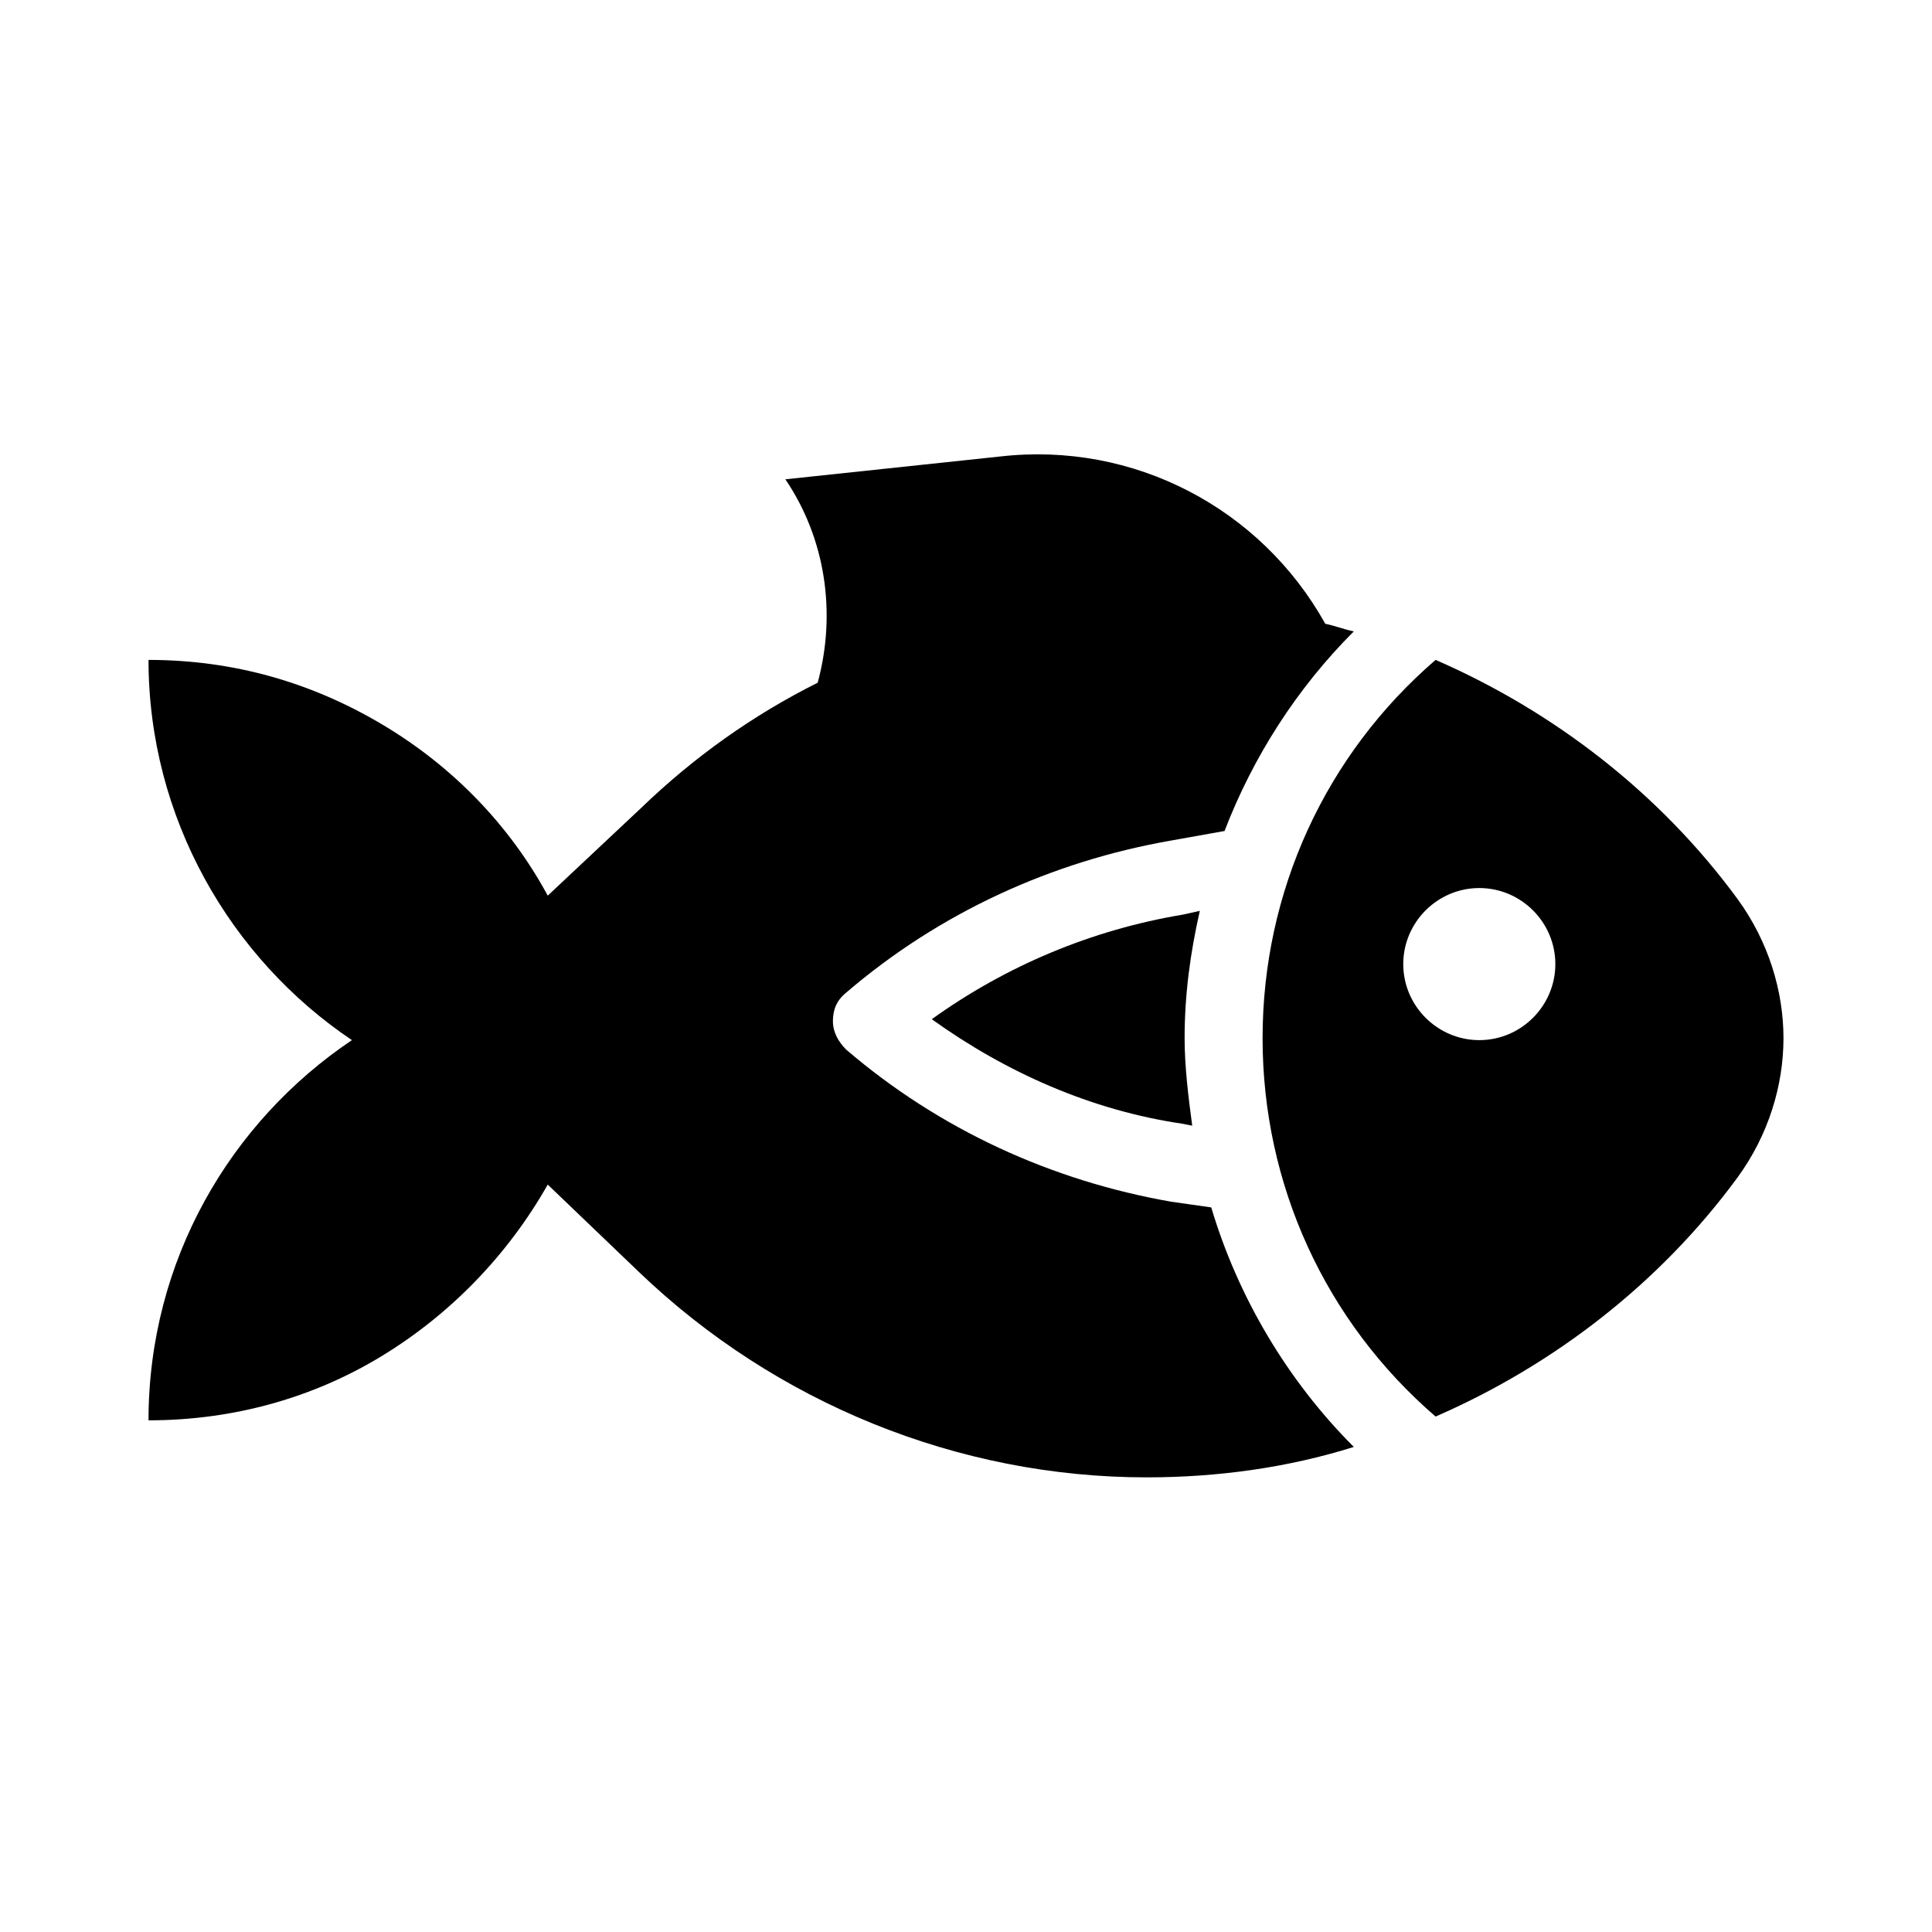
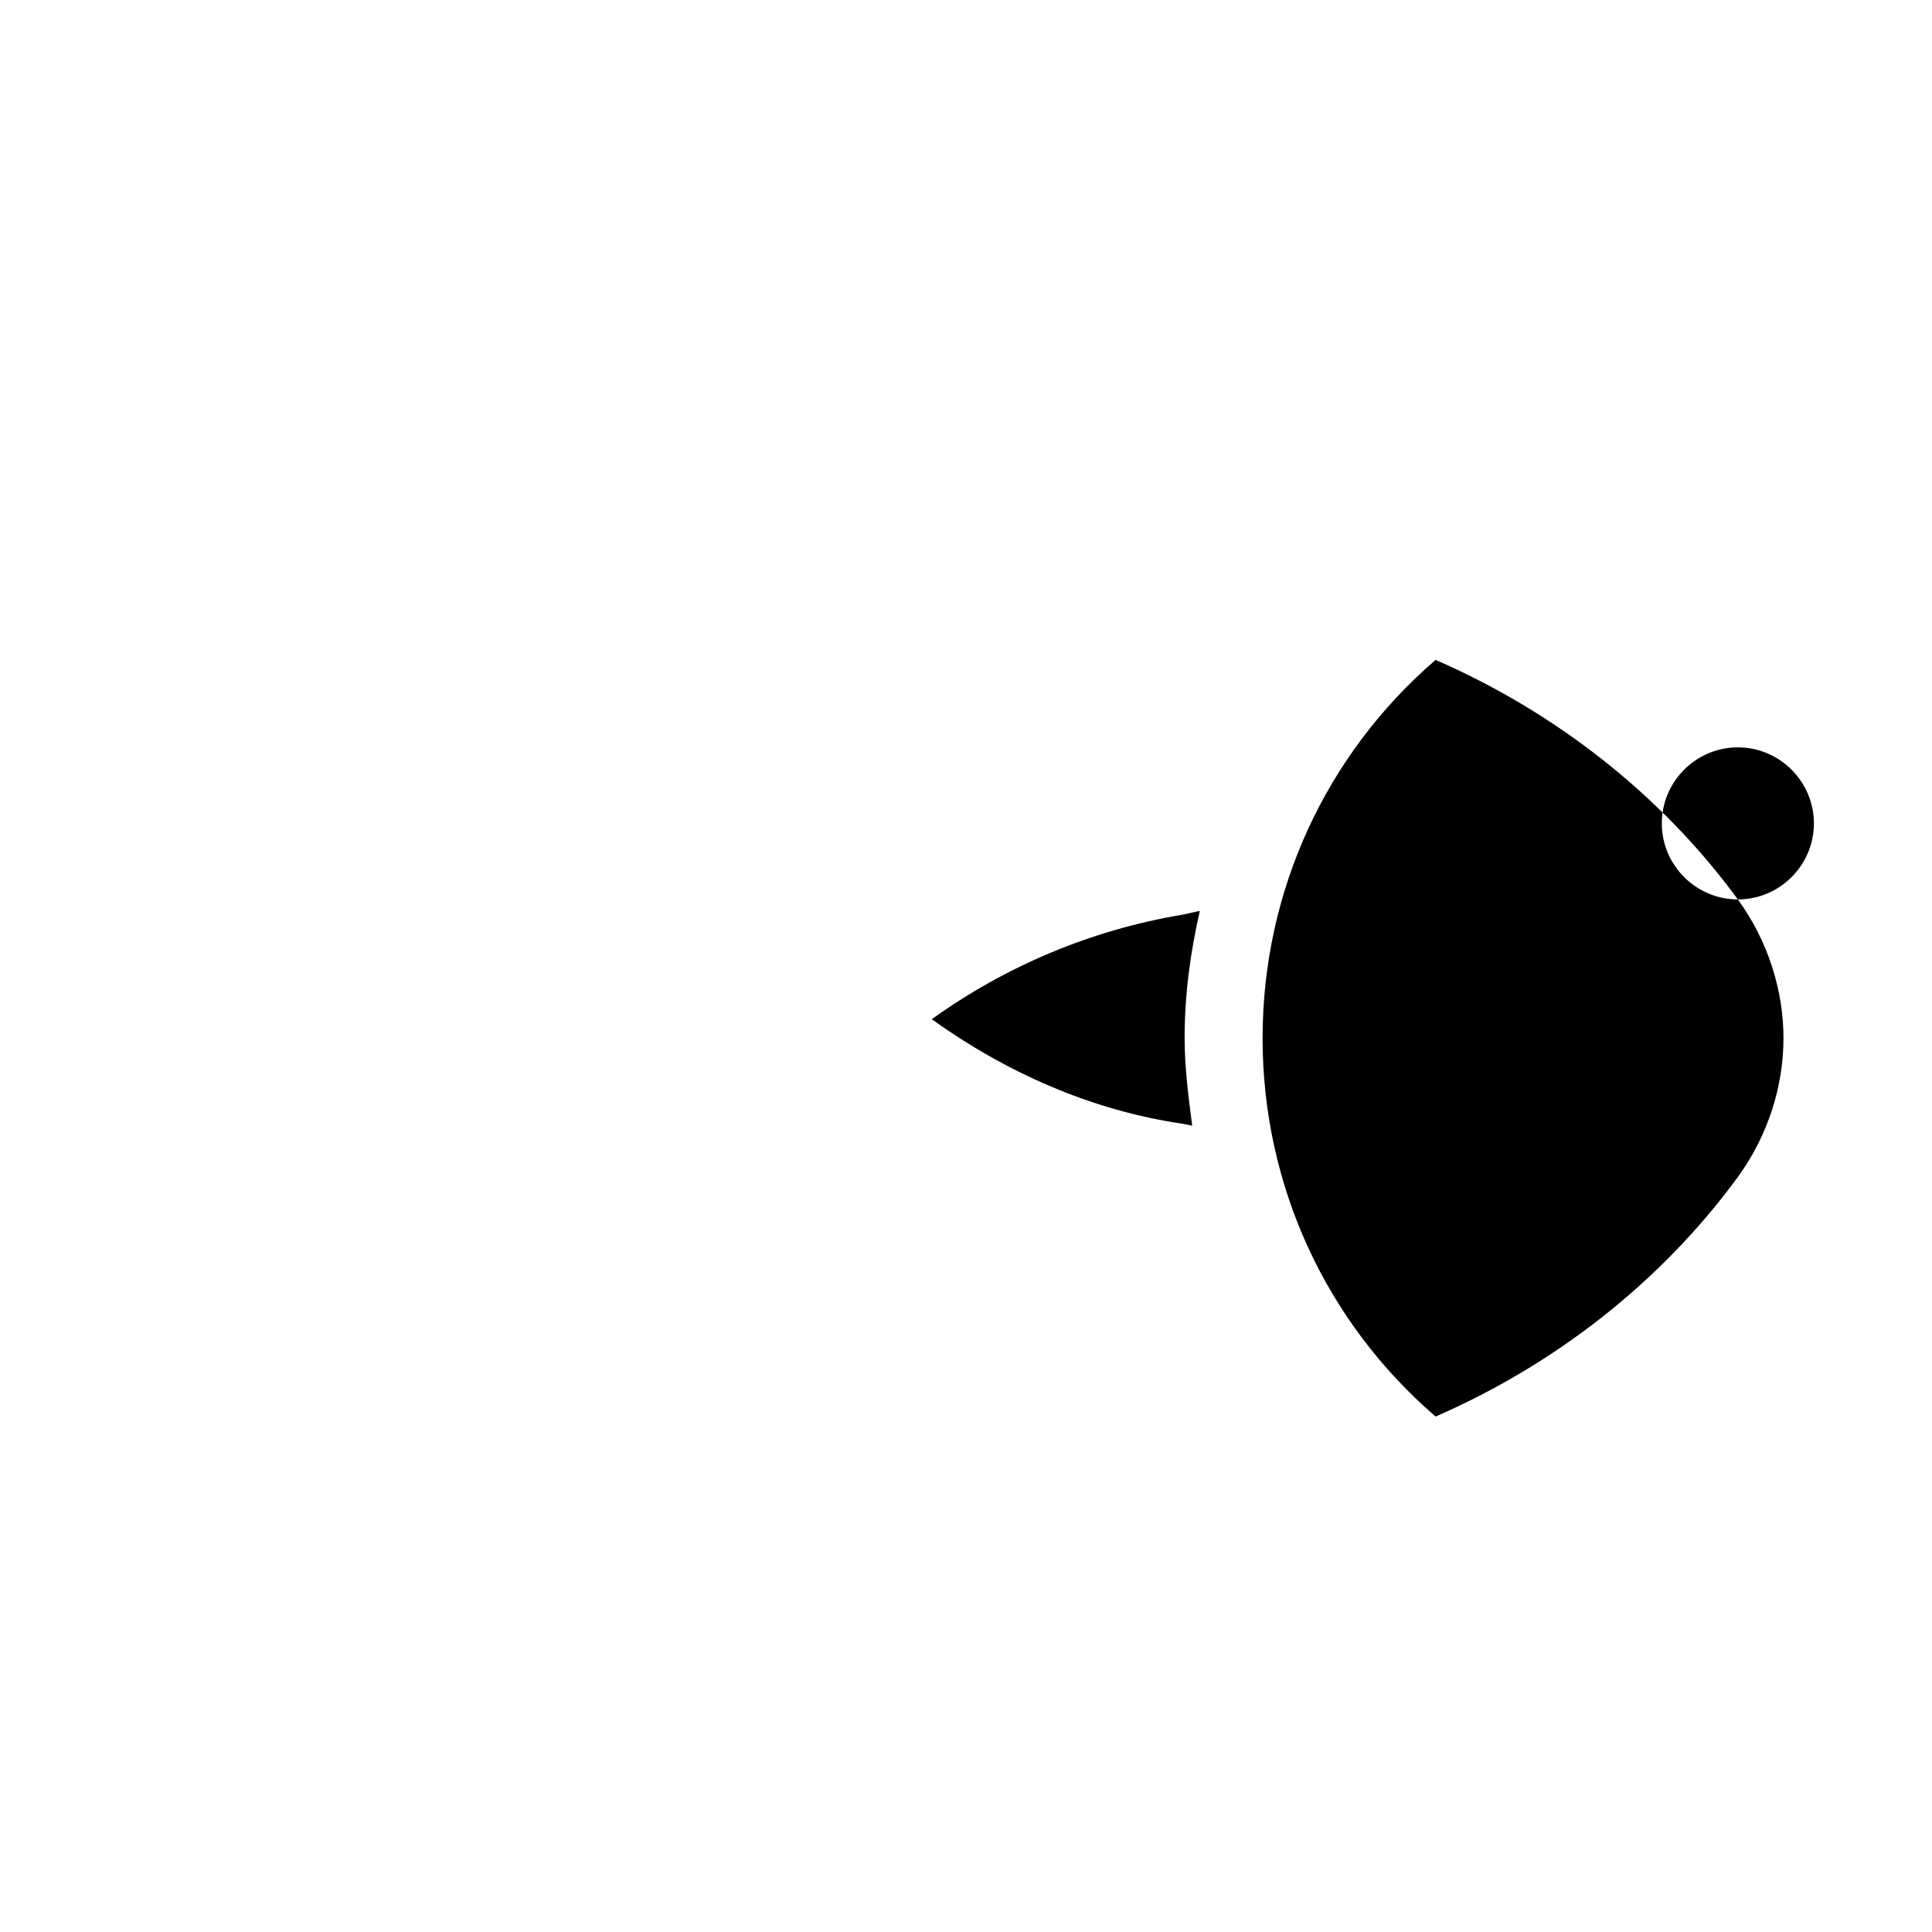
<svg xmlns="http://www.w3.org/2000/svg" fill="#000000" width="800px" height="800px" version="1.1" viewBox="144 144 512 512">
  <g>
-     <path d="m604.55 382.36c-20.656-28.215-48.871-49.879-80.105-63.48-29.223 25.191-45.848 61.465-45.848 100.26s16.625 75.066 45.848 100.26c31.234-13.602 59.449-35.266 80.105-63.48 8.062-11.082 12.09-24.184 12.09-36.777s-4.031-25.691-12.09-36.777zm-68.52 37.285c-11.082 0-20.152-9.07-20.152-20.152 0-11.082 9.07-20.152 20.152-20.152 11.082 0 20.152 9.07 20.152 20.152 0 11.082-9.07 20.152-20.152 20.152z" />
-     <path d="m454.41 462.47c-31.738-5.543-61.465-19.145-86.152-40.305-2.016-2.016-3.527-4.535-3.527-7.559s1.008-5.543 3.527-7.559c24.688-21.16 54.41-34.762 86.152-40.305l14.105-2.519c7.559-19.648 19.145-37.785 34.258-52.898-2.519-0.504-5.039-1.512-7.559-2.016-17.129-30.73-50.883-48.367-86.152-44.336l-56.93 6.047c10.578 15.617 13.602 35.266 8.566 53.906-17.129 8.566-32.746 19.648-46.855 33.25l-24.684 23.18c-10.078-18.641-25.191-34.258-43.832-45.344s-39.297-17.129-61.969-17.129c0 41.816 21.664 79.098 53.906 100.76-32.242 21.664-53.906 58.441-53.906 100.76 22.672 0 43.832-6.047 61.969-17.129s33.25-26.703 43.832-45.344l24.184 23.176c36.273 34.762 84.641 54.41 134.52 54.41 18.641 0 37.281-2.519 54.914-8.062-17.633-17.633-30.73-39.801-37.785-63.48z" />
+     <path d="m604.55 382.36c-20.656-28.215-48.871-49.879-80.105-63.48-29.223 25.191-45.848 61.465-45.848 100.26s16.625 75.066 45.848 100.26c31.234-13.602 59.449-35.266 80.105-63.48 8.062-11.082 12.09-24.184 12.09-36.777s-4.031-25.691-12.09-36.777zc-11.082 0-20.152-9.07-20.152-20.152 0-11.082 9.07-20.152 20.152-20.152 11.082 0 20.152 9.07 20.152 20.152 0 11.082-9.07 20.152-20.152 20.152z" />
    <path d="m457.43 386.39c-24.184 4.031-46.855 13.602-66.504 27.711 19.648 14.105 42.32 24.184 66.504 27.711l2.519 0.504c-1.008-7.559-2.016-15.617-2.016-23.176 0-11.586 1.512-22.672 4.031-33.754z" />
  </g>
</svg>